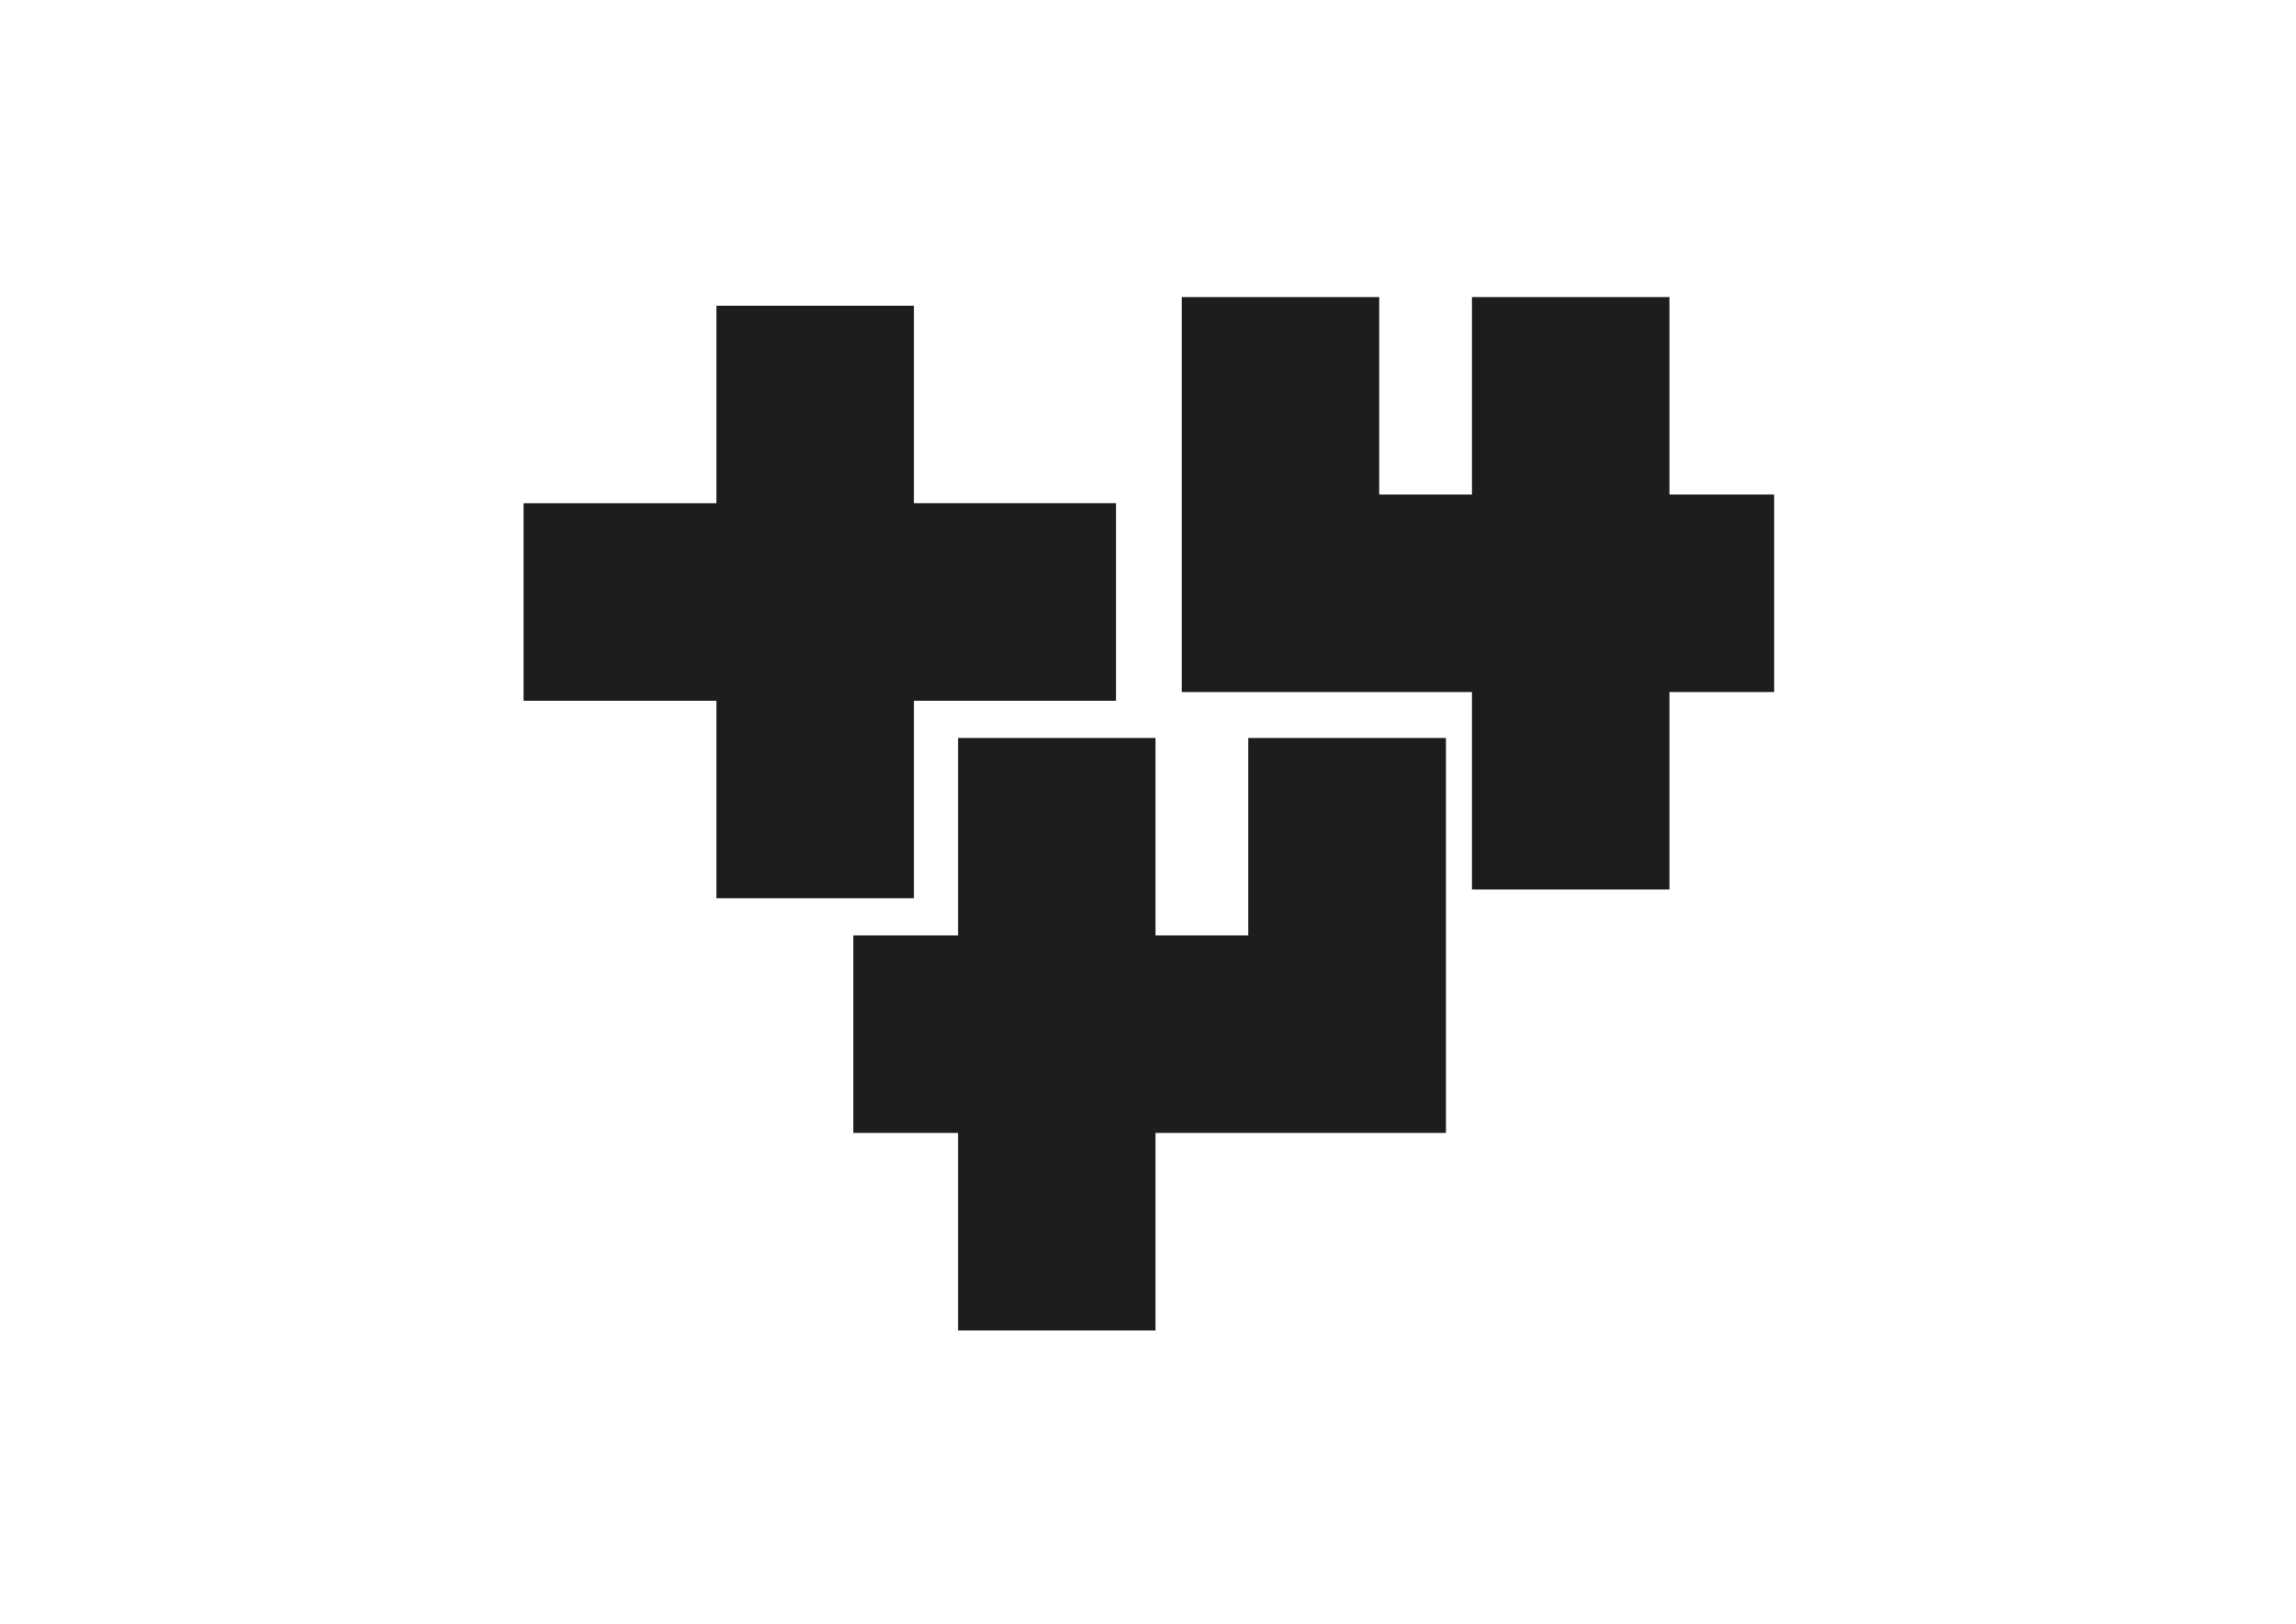
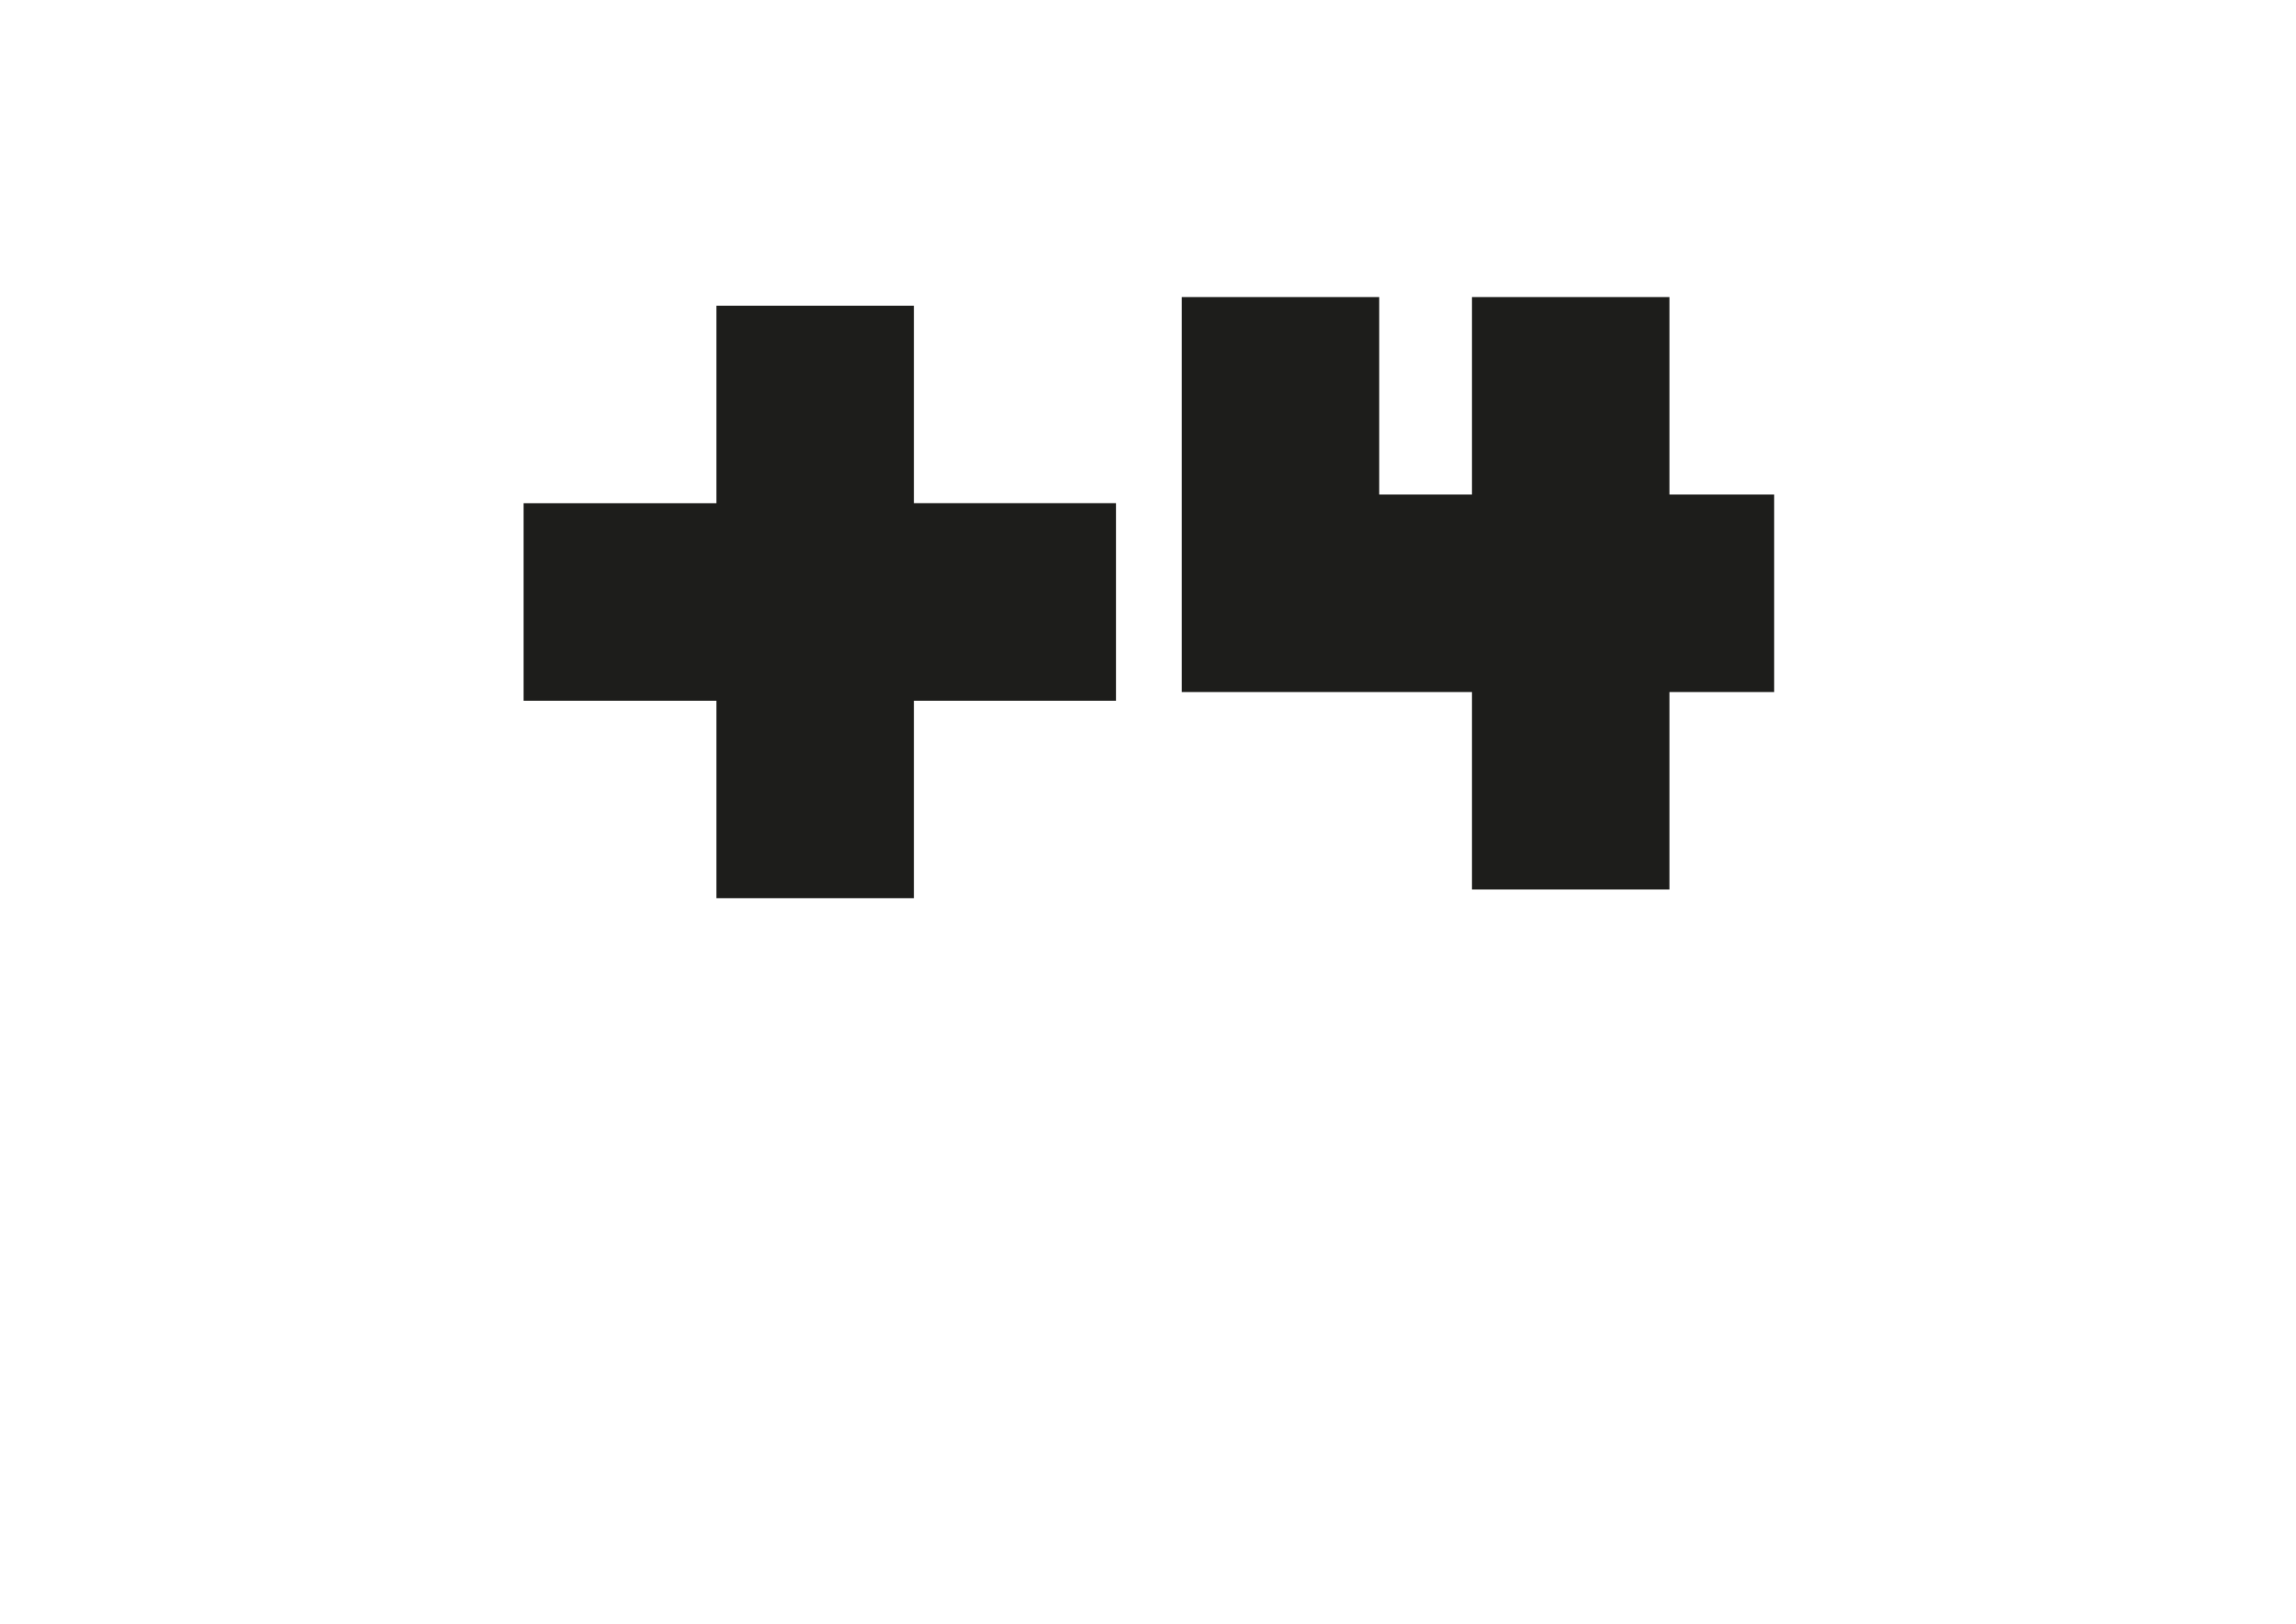
<svg xmlns="http://www.w3.org/2000/svg" data-bbox="271.5 154 648.5 535.8" viewBox="0 0 1190.6 841.9" data-type="color">
  <g>
    <path fill="#1d1d1b" d="M371.5 158.5v102.4h-100v102.4h100v102.4h102.4V363.3h104.8V260.9H473.9V158.5z" data-color="1" />
-     <path fill="#1d1d1b" d="M647.3 382.6V485h-48.1V382.6H496.8V485h-54.3v102.4h54.3v102.4h102.4V587.4h150.6V382.6z" data-color="1" />
    <path fill="#1d1d1b" d="M763.3 154v102.4h-48.1V154H612.8v204.8h150.5v102.4h102.4V358.8H920V256.4h-54.3V154z" data-color="1" />
  </g>
</svg>